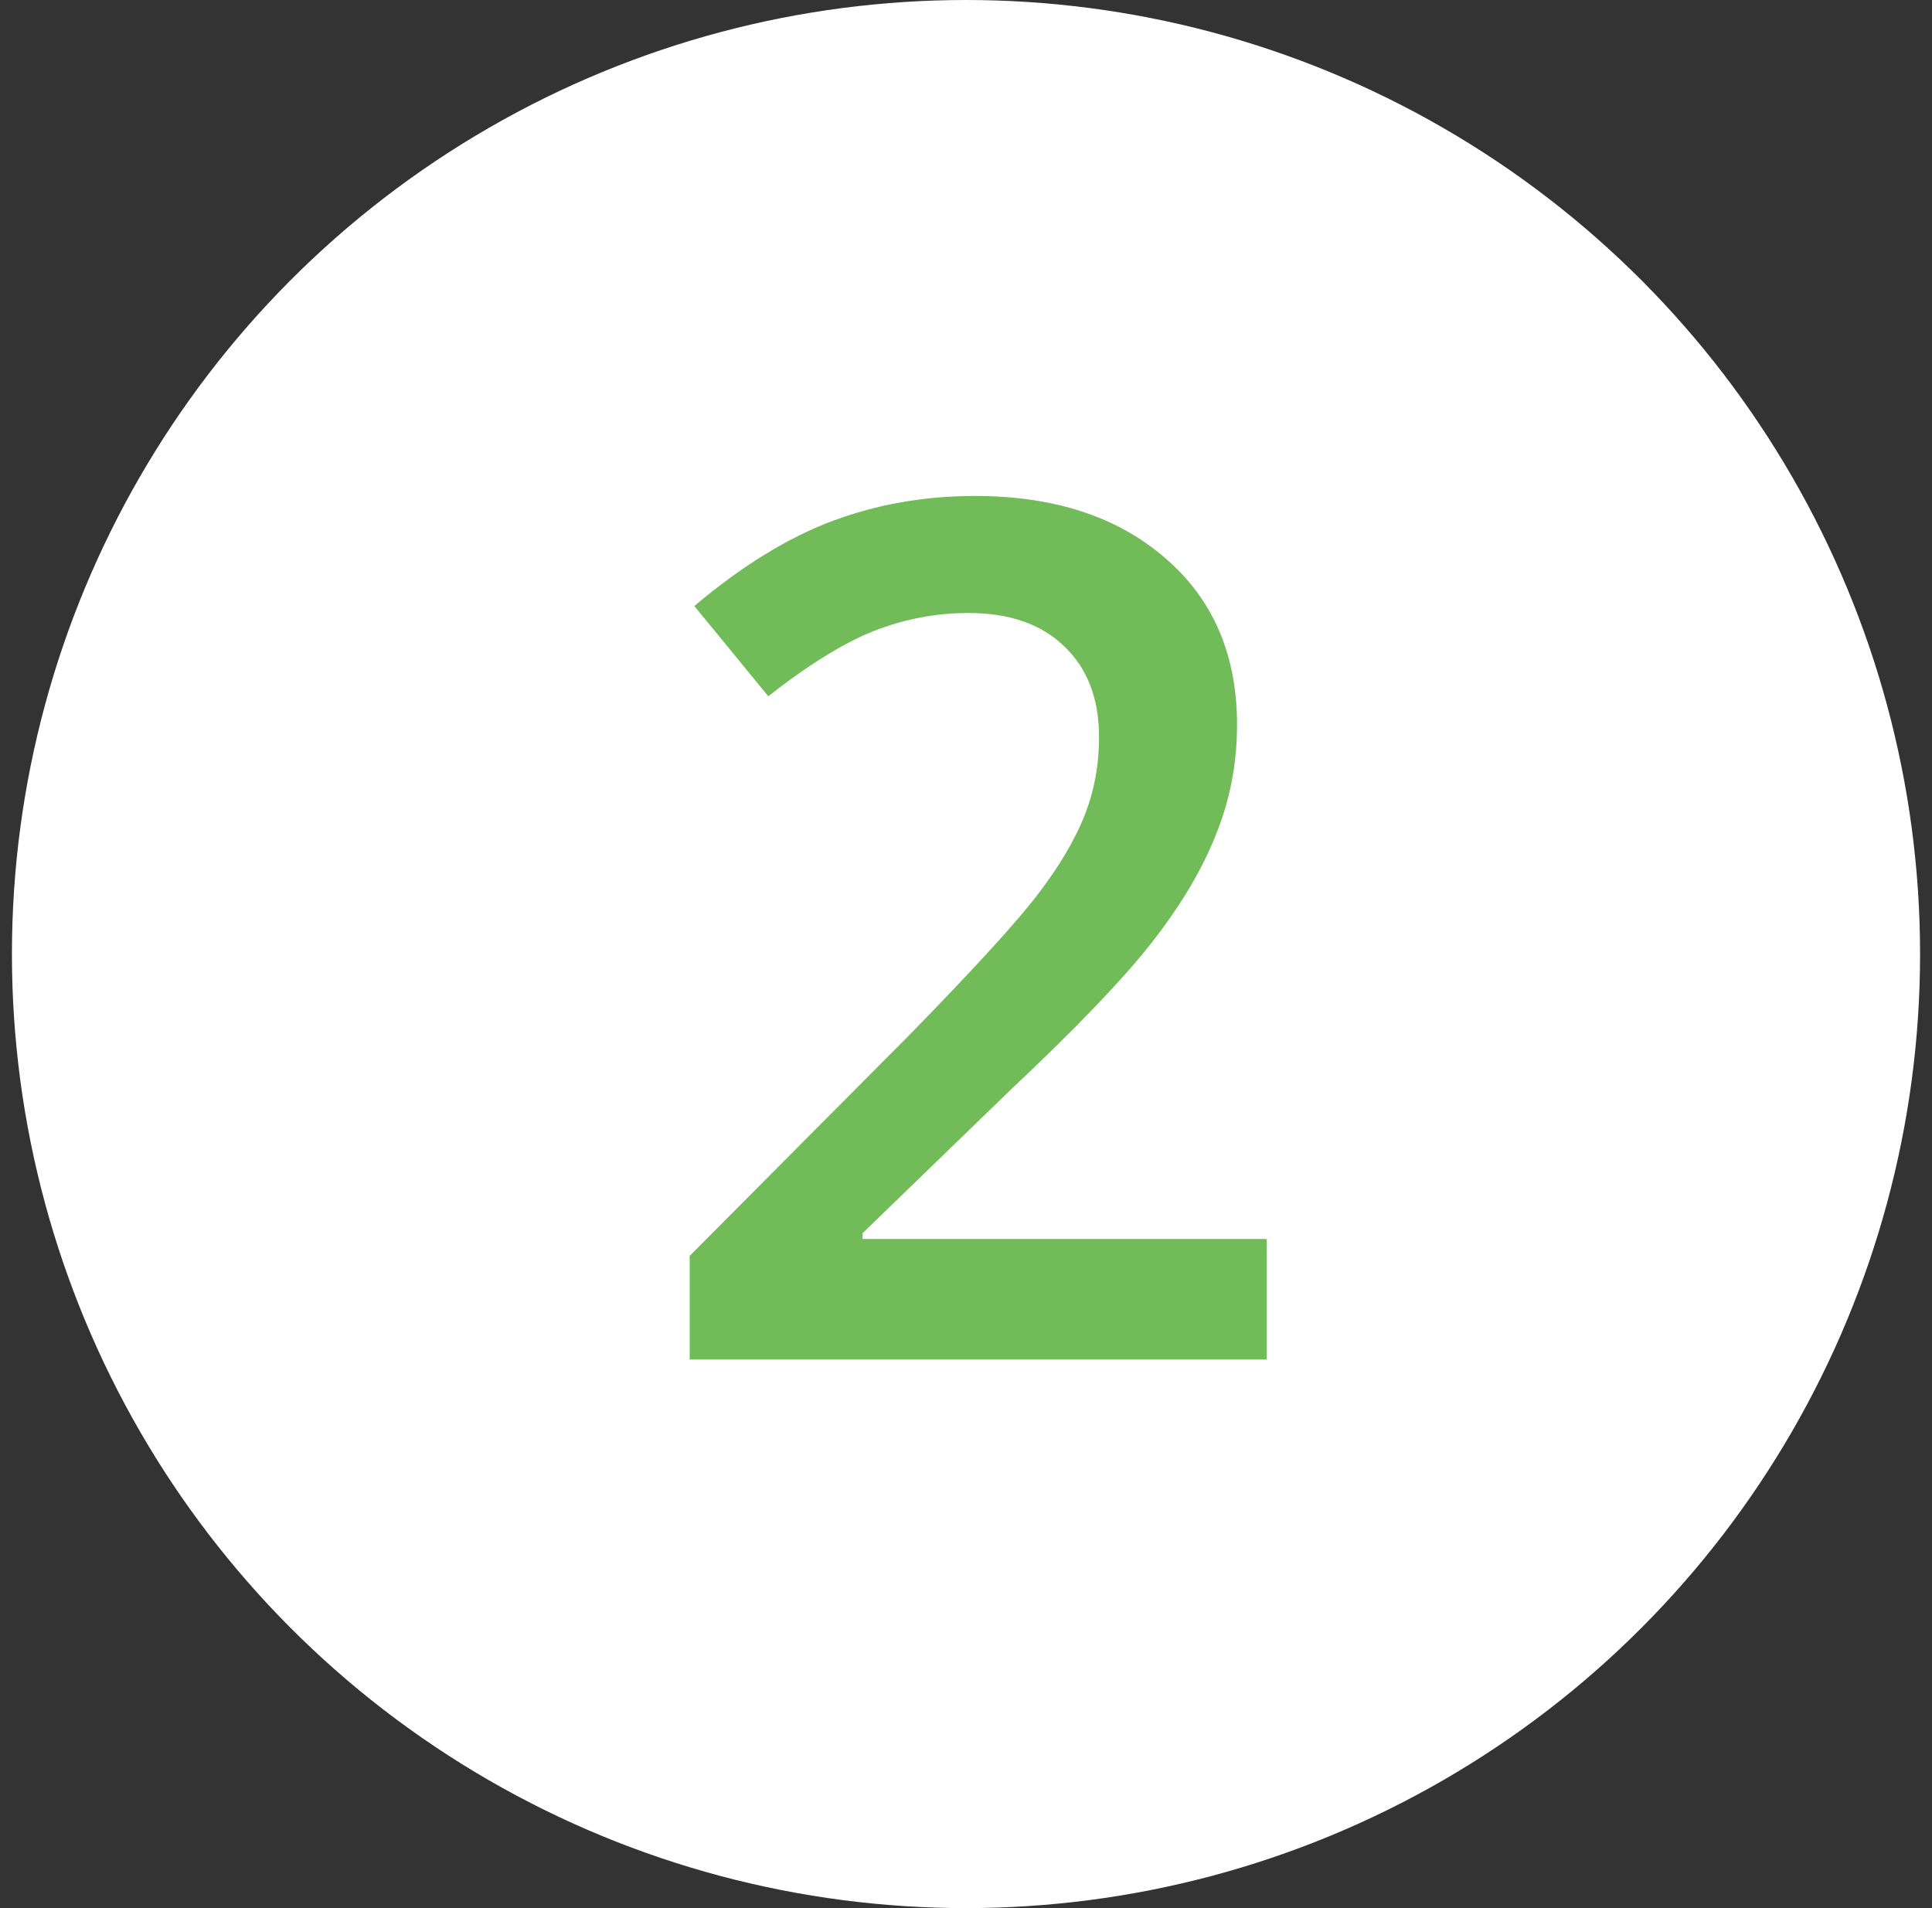
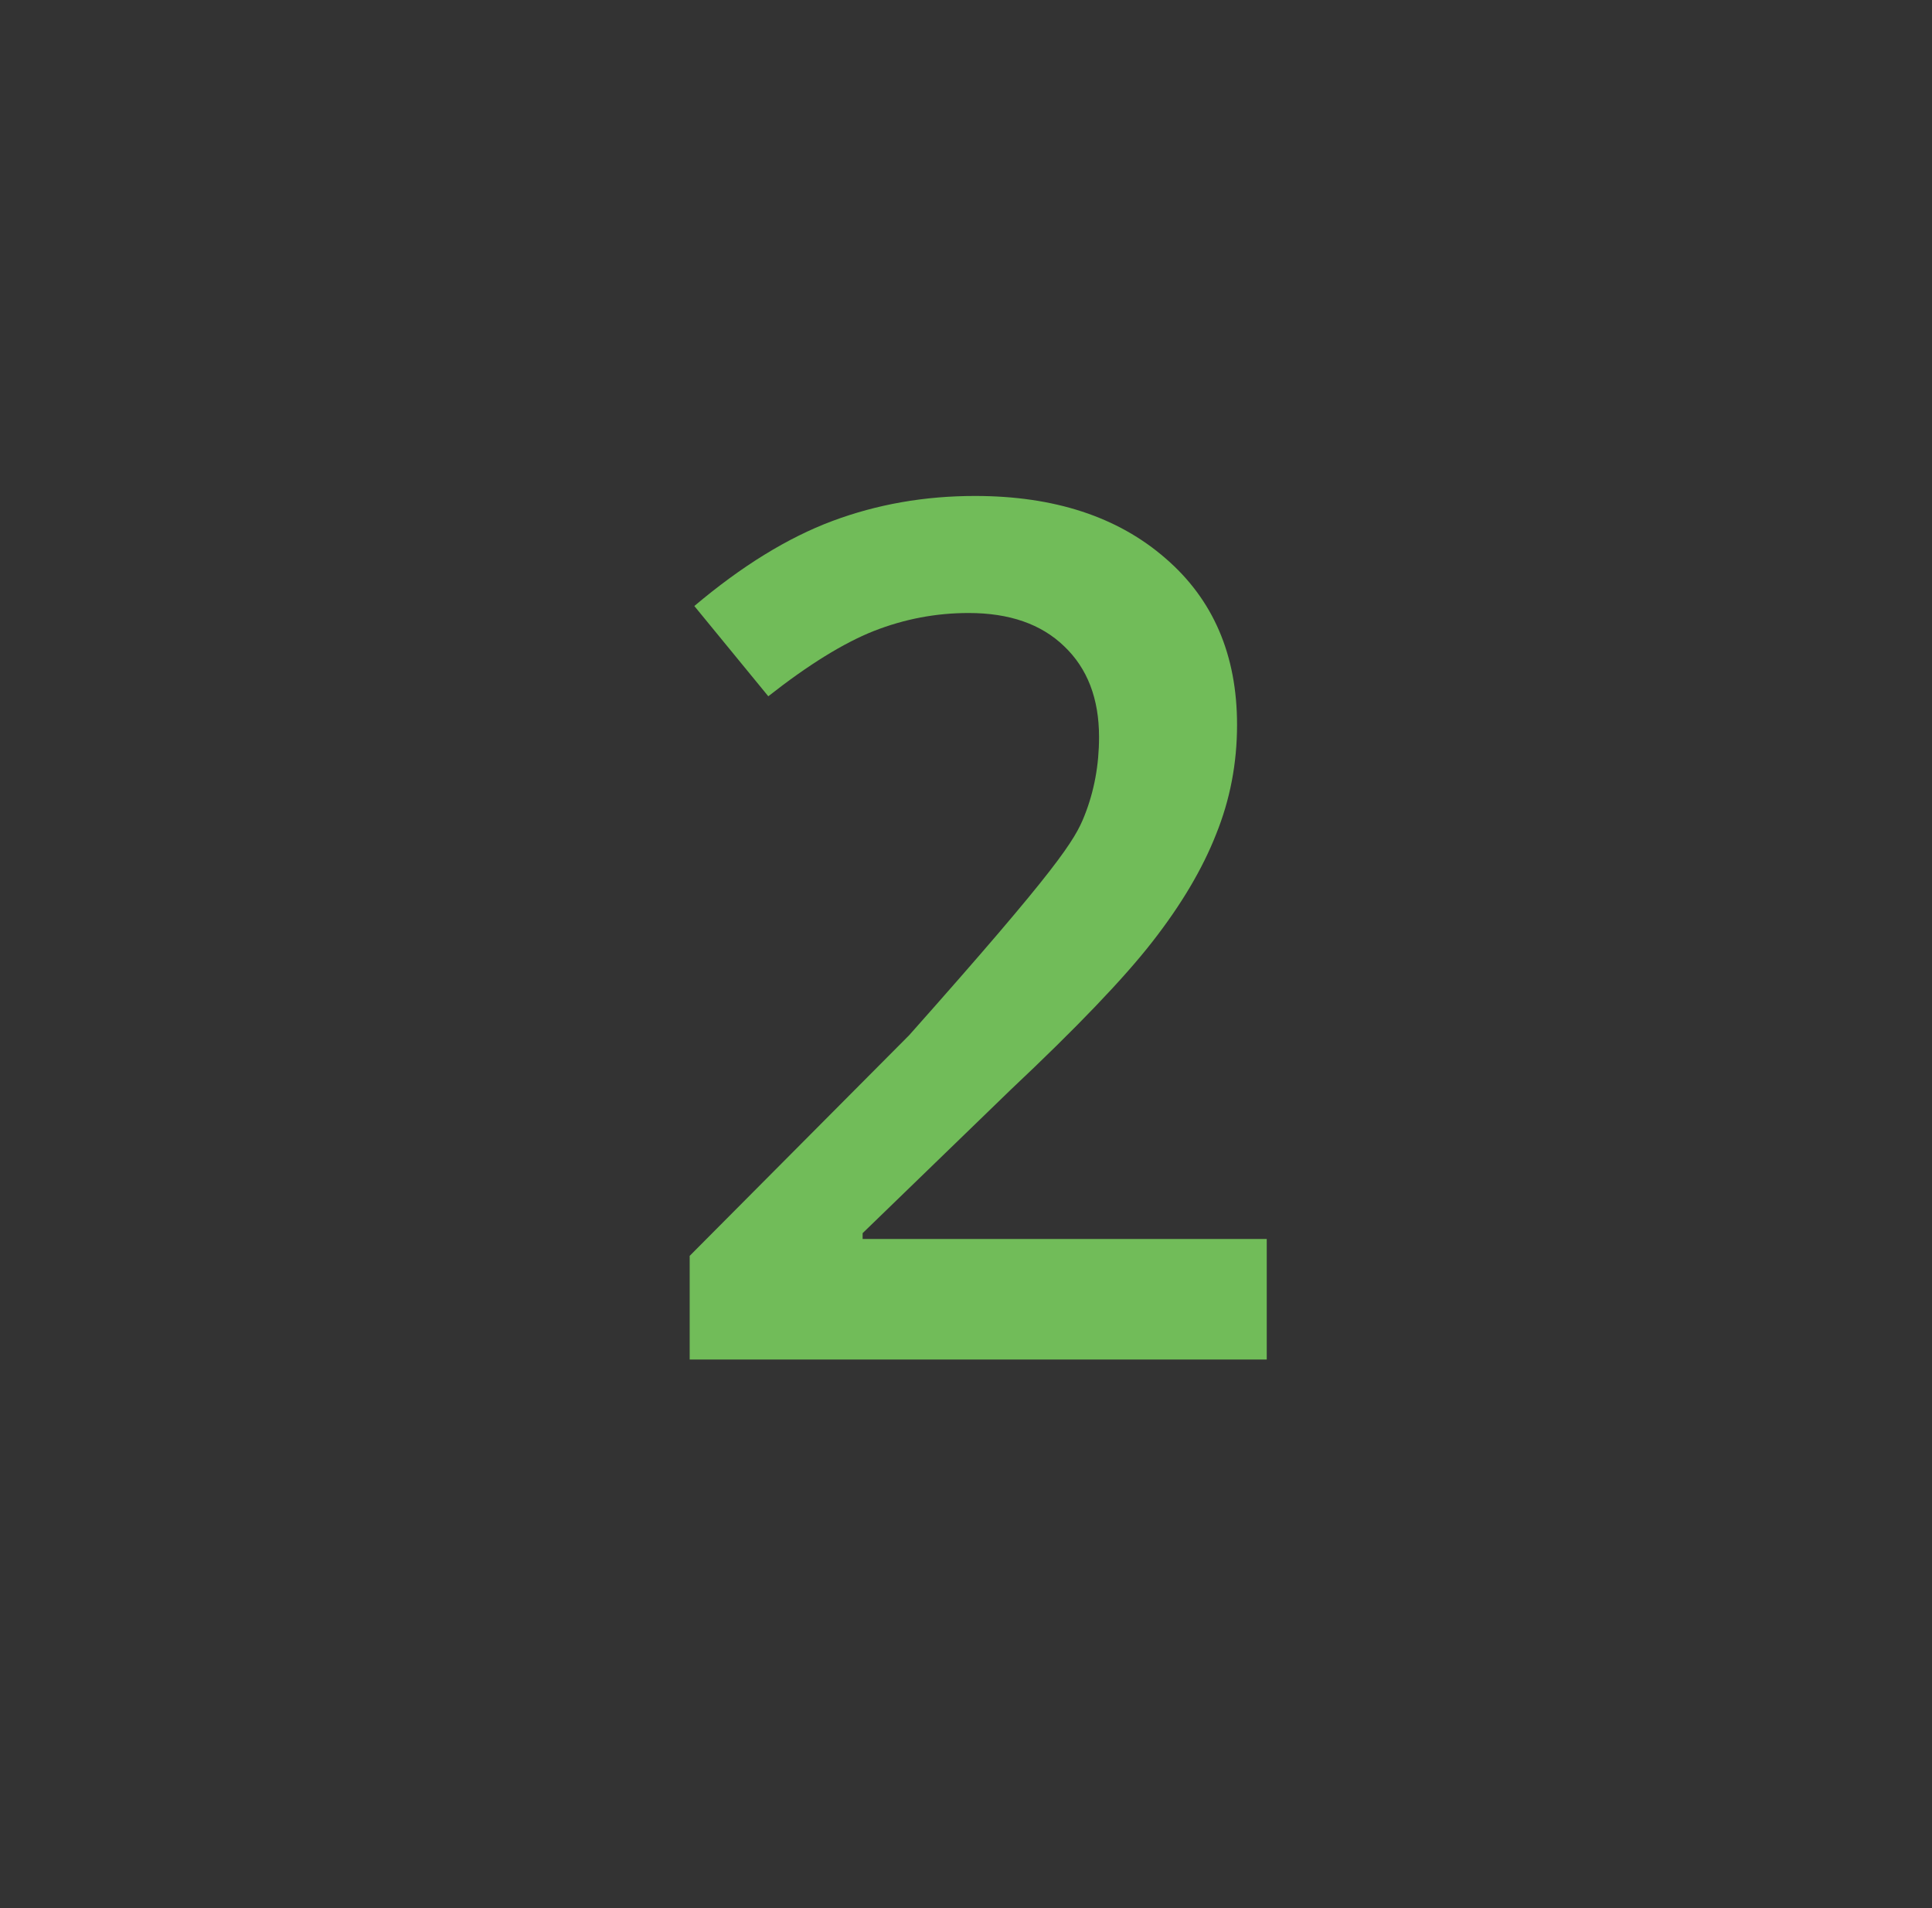
<svg xmlns="http://www.w3.org/2000/svg" width="81" height="80" viewBox="0 0 81 80" fill="none">
  <rect x="0" y="0" width="81" height="80" fill="#333333" stroke="none" />
-   <circle cx="40.5" cy="40" r="40" fill="white" />
-   <path d="M53.109 57H28.915V52.654L38.119 43.401C40.837 40.618 42.636 38.649 43.515 37.493C44.41 36.321 45.061 35.223 45.468 34.197C45.875 33.172 46.078 32.073 46.078 30.901C46.078 29.29 45.59 28.02 44.613 27.093C43.653 26.165 42.318 25.701 40.609 25.701C39.242 25.701 37.916 25.953 36.63 26.458C35.36 26.963 33.887 27.874 32.211 29.192L29.11 25.408C31.096 23.732 33.025 22.544 34.897 21.844C36.768 21.144 38.762 20.794 40.878 20.794C44.198 20.794 46.859 21.665 48.861 23.406C50.863 25.131 51.864 27.459 51.864 30.389C51.864 32 51.571 33.53 50.985 34.978C50.416 36.427 49.529 37.925 48.324 39.471C47.136 41.001 45.15 43.076 42.367 45.696L36.166 51.702V51.946H53.109V57Z" fill="#71BC59" />
+   <path d="M53.109 57H28.915V52.654L38.119 43.401C44.41 36.321 45.061 35.223 45.468 34.197C45.875 33.172 46.078 32.073 46.078 30.901C46.078 29.29 45.59 28.02 44.613 27.093C43.653 26.165 42.318 25.701 40.609 25.701C39.242 25.701 37.916 25.953 36.63 26.458C35.36 26.963 33.887 27.874 32.211 29.192L29.11 25.408C31.096 23.732 33.025 22.544 34.897 21.844C36.768 21.144 38.762 20.794 40.878 20.794C44.198 20.794 46.859 21.665 48.861 23.406C50.863 25.131 51.864 27.459 51.864 30.389C51.864 32 51.571 33.53 50.985 34.978C50.416 36.427 49.529 37.925 48.324 39.471C47.136 41.001 45.15 43.076 42.367 45.696L36.166 51.702V51.946H53.109V57Z" fill="#71BC59" />
</svg>